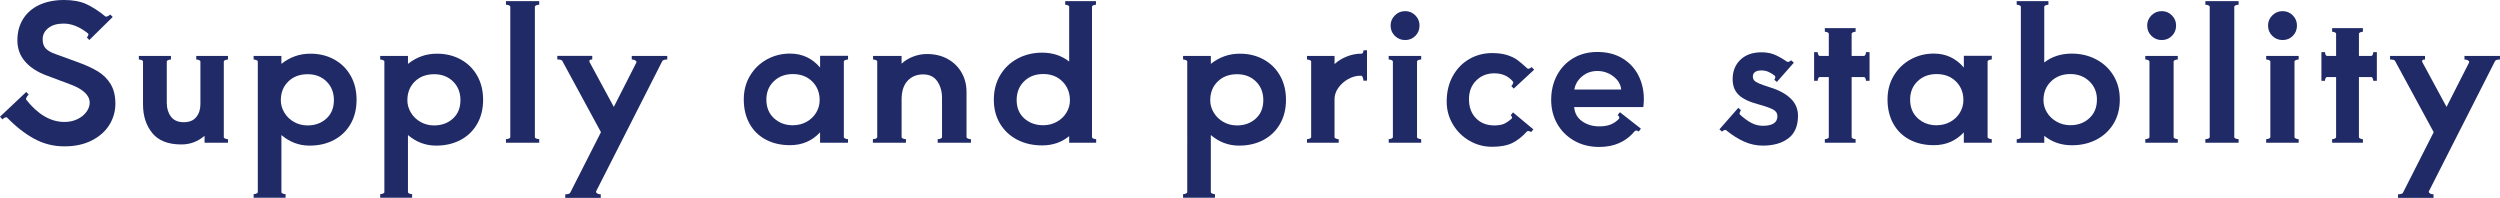
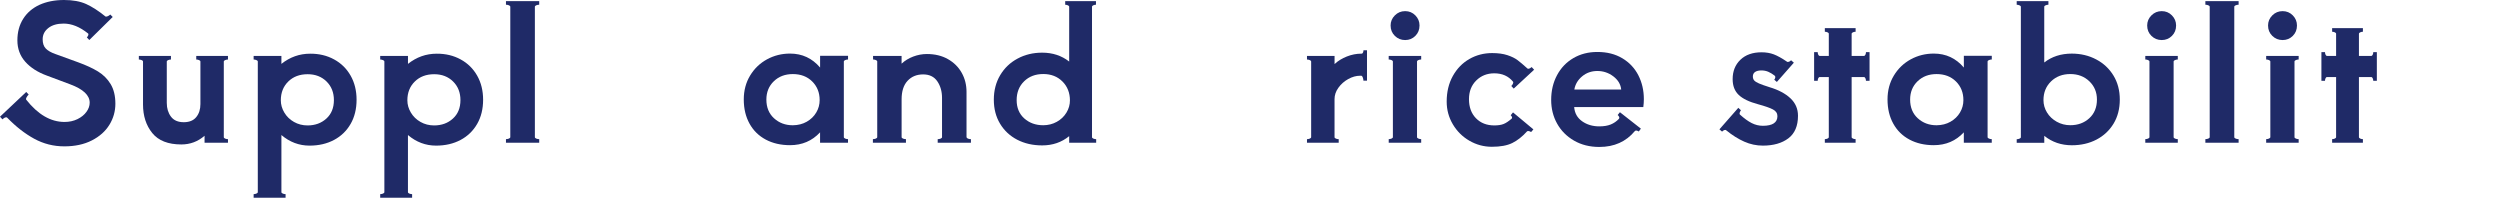
<svg xmlns="http://www.w3.org/2000/svg" version="1.1" id="レイヤー_1" x="0px" y="0px" viewBox="0 0 900.11 71.26" style="enable-background:new 0 0 900.11 71.26;" xml:space="preserve">
  <style type="text/css">
	.st0{fill:#1F2A67;}
</style>
  <g>
    <g>
      <path class="st0" d="M12.31,49.95c-3.36-1.84-6.6-4.36-9.72-7.58c-0.09-0.09-0.2-0.14-0.34-0.14c-0.41,0-0.86,0.25-1.36,0.75    L0,42.02l9.45-8.91l0.88,0.95c-0.27,0.23-0.52,0.54-0.75,0.95c-0.23,0.41-0.27,0.7-0.14,0.88c4.22,5.35,8.82,8.02,13.8,8.02    c1.72,0,3.27-0.34,4.66-1.02c1.38-0.68,2.46-1.55,3.23-2.62c0.77-1.06,1.16-2.16,1.16-3.3c0-2.67-2.34-4.87-7-6.6l-8.36-3.13    c-3.36-1.22-5.97-2.9-7.85-5.03c-1.88-2.13-2.82-4.69-2.82-7.68c0-2.95,0.69-5.52,2.07-7.72c1.38-2.2,3.34-3.89,5.88-5.07    C16.75,0.59,19.7,0,23.05,0c3.17,0,5.84,0.49,7.99,1.46c2.15,0.98,4.45,2.46,6.9,4.45c0.04,0.05,0.14,0.07,0.27,0.07    c0.23,0,0.49-0.08,0.78-0.24c0.29-0.16,0.53-0.33,0.71-0.51l0.88,0.88l-8.43,8.3l-0.88-0.95c0.23-0.23,0.4-0.49,0.51-0.78    c0.11-0.29,0.08-0.51-0.1-0.65c-2.95-2.36-5.87-3.54-8.77-3.54c-2.31,0-4.15,0.53-5.51,1.6c-1.36,1.07-2.04,2.41-2.04,4.05    c0,1.45,0.37,2.56,1.12,3.33c0.75,0.77,1.89,1.43,3.43,1.97l8.23,2.99c2.86,1.04,5.24,2.14,7.14,3.3c1.9,1.16,3.42,2.68,4.56,4.56    c1.13,1.88,1.7,4.23,1.7,7.04c0,2.72-0.71,5.25-2.14,7.58c-1.43,2.34-3.54,4.22-6.32,5.64c-2.79,1.43-6.09,2.14-9.89,2.14    C19.29,52.7,15.66,51.78,12.31,49.95z" />
      <path class="st0" d="M80.58,49.37c0,0.23,0.17,0.41,0.51,0.54c0.34,0.14,0.67,0.2,0.99,0.2v1.29h-8.43v-2.52    c-2.4,2.09-5.19,3.13-8.36,3.13c-4.76,0-8.25-1.37-10.47-4.11c-2.22-2.74-3.33-6.18-3.33-10.3V22.17c0-0.23-0.17-0.41-0.51-0.54    c-0.34-0.14-0.67-0.2-0.99-0.2v-1.29h11.56v1.29c-0.32,0-0.65,0.07-0.99,0.2c-0.34,0.14-0.51,0.32-0.51,0.54v14.89    c0,1.95,0.5,3.59,1.5,4.93c1,1.34,2.54,2.01,4.62,2.01c1.99,0,3.49-0.61,4.49-1.84c1-1.22,1.5-2.79,1.5-4.69v-15.3    c0-0.23-0.17-0.41-0.51-0.54c-0.34-0.14-0.67-0.2-0.99-0.2v-1.29h11.42v1.29c-0.32,0-0.65,0.07-0.99,0.2    c-0.34,0.14-0.51,0.32-0.51,0.54V49.37z" />
      <path class="st0" d="M120.29,21.39c2.54,1.38,4.52,3.33,5.95,5.85c1.43,2.52,2.14,5.41,2.14,8.67c0,3.31-0.71,6.21-2.14,8.7    c-1.43,2.49-3.42,4.42-5.98,5.78c-2.56,1.36-5.5,2.04-8.81,2.04c-3.76,0-7.14-1.27-10.13-3.81v20.54c0,0.23,0.17,0.41,0.51,0.54    c0.34,0.14,0.67,0.2,0.99,0.2v1.29H91.32V69.9c0.32,0,0.65-0.07,0.99-0.2c0.34-0.14,0.51-0.32,0.51-0.54V22.17    c0-0.23-0.17-0.41-0.51-0.54c-0.34-0.14-0.67-0.2-0.99-0.2v-1.29h10v2.86c3.08-2.45,6.53-3.67,10.34-3.67    C114.87,19.31,117.75,20,120.29,21.39z M117.5,42.7c1.81-1.63,2.72-3.85,2.72-6.66c0-2.72-0.88-4.95-2.65-6.7    c-1.77-1.74-4.04-2.62-6.8-2.62c-2.86,0-5.18,0.87-6.97,2.62c-1.79,1.75-2.69,4-2.69,6.77c0,1.54,0.42,3.02,1.26,4.42    c0.84,1.41,1.99,2.53,3.47,3.37c1.47,0.84,3.12,1.26,4.93,1.26C113.45,45.15,115.69,44.34,117.5,42.7z" />
      <path class="st0" d="M165.85,21.39c2.54,1.38,4.52,3.33,5.95,5.85c1.43,2.52,2.14,5.41,2.14,8.67c0,3.31-0.71,6.21-2.14,8.7    c-1.43,2.49-3.42,4.42-5.98,5.78c-2.56,1.36-5.5,2.04-8.81,2.04c-3.76,0-7.14-1.27-10.13-3.81v20.54c0,0.23,0.17,0.41,0.51,0.54    c0.34,0.14,0.67,0.2,0.99,0.2v1.29h-11.49V69.9c0.32,0,0.65-0.07,0.99-0.2c0.34-0.14,0.51-0.32,0.51-0.54V22.17    c0-0.23-0.17-0.41-0.51-0.54c-0.34-0.14-0.67-0.2-0.99-0.2v-1.29h10v2.86c3.08-2.45,6.53-3.67,10.34-3.67    C160.43,19.31,163.31,20,165.85,21.39z M163.06,42.7c1.81-1.63,2.72-3.85,2.72-6.66c0-2.72-0.88-4.95-2.65-6.7    c-1.77-1.74-4.04-2.62-6.8-2.62c-2.86,0-5.18,0.87-6.97,2.62c-1.79,1.75-2.69,4-2.69,6.77c0,1.54,0.42,3.02,1.26,4.42    c0.84,1.41,1.99,2.53,3.47,3.37c1.47,0.84,3.12,1.26,4.93,1.26C159,45.15,161.25,44.34,163.06,42.7z" />
      <path class="st0" d="M183.22,1.9c-0.34-0.14-0.69-0.2-1.05-0.2V0.41h11.97V1.7c-0.36,0-0.71,0.07-1.05,0.2    c-0.34,0.14-0.51,0.32-0.51,0.54v46.92c0,0.23,0.17,0.41,0.51,0.54c0.34,0.14,0.69,0.2,1.05,0.2v1.29h-11.97v-1.29    c0.36,0,0.71-0.07,1.05-0.2c0.34-0.14,0.51-0.32,0.51-0.54V2.45C183.73,2.22,183.56,2.04,183.22,1.9z" />
-       <path class="st0" d="M240.24,21.42c-0.95,0-1.54,0.18-1.77,0.54l-23.8,46.85c-0.05,0.04-0.07,0.11-0.07,0.2    c0,0.27,0.16,0.5,0.48,0.68c0.32,0.18,0.72,0.27,1.22,0.27v1.29h-12.78v-1.29c0.95,0,1.54-0.18,1.77-0.54l11.08-21.83l-13.94-25.7    c-0.18-0.32-0.77-0.48-1.77-0.48v-1.29h12.58v1.29c-0.54,0-0.87,0.11-0.99,0.34c-0.11,0.23-0.08,0.48,0.1,0.75L221,38.49    l8.09-15.91c0.04-0.04,0.07-0.11,0.07-0.2c0-0.27-0.16-0.5-0.48-0.68c-0.32-0.18-0.73-0.27-1.22-0.27v-1.29h12.78V21.42z" />
      <path class="st0" d="M305.32,21.42c-0.32,0-0.65,0.07-0.99,0.2c-0.34,0.14-0.51,0.32-0.51,0.54v27.2c0,0.23,0.17,0.41,0.51,0.54    c0.34,0.14,0.67,0.2,0.99,0.2v1.29h-10.06v-3.74c-2.86,3.08-6.46,4.62-10.81,4.62c-3.31,0-6.22-0.67-8.74-2.01    c-2.52-1.34-4.47-3.25-5.85-5.75c-1.38-2.49-2.07-5.39-2.07-8.7c0-3.22,0.76-6.09,2.28-8.6c1.52-2.52,3.55-4.46,6.09-5.85    c2.54-1.38,5.3-2.07,8.3-2.07c4.35,0,7.96,1.68,10.81,5.03v-4.22h10.06V21.42z M290.46,43.83c1.47-0.84,2.62-1.95,3.43-3.33    c0.82-1.38,1.22-2.87,1.22-4.45c0-2.72-0.9-4.96-2.69-6.73c-1.79-1.77-4.11-2.65-6.97-2.65c-2.77,0-5.04,0.86-6.83,2.58    c-1.79,1.72-2.69,3.92-2.69,6.6c0,2.81,0.92,5.06,2.75,6.73c1.84,1.68,4.09,2.52,6.77,2.52    C287.32,45.08,288.98,44.67,290.46,43.83z" />
      <path class="st0" d="M348.02,49.37c0,0.23,0.17,0.41,0.51,0.54c0.34,0.14,0.69,0.2,1.05,0.2v1.29h-11.97v-1.29    c0.36,0,0.71-0.07,1.05-0.2c0.34-0.14,0.51-0.32,0.51-0.54V35.22c0-2.31-0.57-4.29-1.7-5.95c-1.13-1.65-2.83-2.48-5.1-2.48    c-2.31,0-4.18,0.77-5.61,2.31c-1.43,1.54-2.14,3.76-2.14,6.66v13.6c0,0.23,0.17,0.41,0.51,0.54c0.34,0.14,0.69,0.2,1.05,0.2v1.29    h-11.9v-1.29c0.36,0,0.71-0.07,1.05-0.2c0.34-0.14,0.51-0.32,0.51-0.54v-27.2c0-0.23-0.17-0.41-0.51-0.54    c-0.34-0.14-0.67-0.2-0.99-0.2v-1.29h10.27v2.79c1.18-1.09,2.57-1.94,4.18-2.55c1.61-0.61,3.25-0.92,4.93-0.92    c2.9,0,5.43,0.61,7.58,1.84c2.15,1.22,3.81,2.87,4.96,4.93c1.16,2.06,1.73,4.36,1.73,6.9V49.37z" />
      <path class="st0" d="M393.17,49.37c0,0.23,0.17,0.41,0.51,0.54c0.34,0.14,0.67,0.2,0.99,0.2v1.29h-9.72v-2.38    c-2.72,2.22-5.96,3.33-9.72,3.33c-3.36,0-6.35-0.68-8.98-2.04c-2.63-1.36-4.69-3.29-6.19-5.78c-1.5-2.49-2.24-5.37-2.24-8.64    c0-3.31,0.76-6.24,2.28-8.81c1.52-2.56,3.6-4.56,6.26-5.98c2.65-1.43,5.61-2.14,8.87-2.14c3.76,0,7,1.07,9.72,3.2V2.45    c0-0.23-0.16-0.41-0.48-0.54c-0.32-0.14-0.64-0.2-0.95-0.2V0.41h11.08V1.7c-0.32,0-0.64,0.07-0.95,0.2    c-0.32,0.14-0.48,0.32-0.48,0.54V49.37z M380.49,43.86c1.47-0.82,2.63-1.91,3.47-3.3c0.84-1.38,1.26-2.84,1.26-4.39    c0-2.76-0.9-5.04-2.69-6.83c-1.79-1.79-4.09-2.69-6.9-2.69c-2.81,0-5.11,0.87-6.9,2.62c-1.79,1.75-2.69,4-2.69,6.77    c0,2.77,0.92,4.96,2.75,6.6c1.84,1.63,4.11,2.45,6.83,2.45C377.4,45.08,379.02,44.68,380.49,43.86z" />
-       <path class="st0" d="M454.92,21.39c2.54,1.38,4.52,3.33,5.95,5.85c1.43,2.52,2.14,5.41,2.14,8.67c0,3.31-0.71,6.21-2.14,8.7    c-1.43,2.49-3.42,4.42-5.98,5.78c-2.56,1.36-5.5,2.04-8.81,2.04c-3.76,0-7.14-1.27-10.13-3.81v20.54c0,0.23,0.17,0.41,0.51,0.54    c0.34,0.14,0.67,0.2,0.99,0.2v1.29h-11.49V69.9c0.32,0,0.65-0.07,0.99-0.2c0.34-0.14,0.51-0.32,0.51-0.54V22.17    c0-0.23-0.17-0.41-0.51-0.54c-0.34-0.14-0.67-0.2-0.99-0.2v-1.29h10v2.86c3.08-2.45,6.53-3.67,10.34-3.67    C449.5,19.31,452.38,20,454.92,21.39z M452.13,42.7c1.81-1.63,2.72-3.85,2.72-6.66c0-2.72-0.88-4.95-2.65-6.7    c-1.77-1.74-4.04-2.62-6.8-2.62c-2.86,0-5.18,0.87-6.97,2.62c-1.79,1.75-2.69,4-2.69,6.77c0,1.54,0.42,3.02,1.26,4.42    c0.84,1.41,1.99,2.53,3.47,3.37c1.47,0.84,3.12,1.26,4.93,1.26C448.07,45.15,450.31,44.34,452.13,42.7z" />
      <path class="st0" d="M492.18,18.09v10.95h-1.29c0-0.32-0.07-0.68-0.2-1.09c-0.14-0.41-0.32-0.63-0.54-0.68h-0.48    c-1.41,0-2.82,0.4-4.25,1.19c-1.43,0.79-2.61,1.84-3.54,3.13c-0.93,1.29-1.39,2.66-1.39,4.11v13.67c0,0.23,0.17,0.41,0.51,0.54    c0.34,0.14,0.67,0.2,0.99,0.2v1.29h-11.42v-1.29c0.32,0,0.65-0.07,0.99-0.2c0.34-0.14,0.51-0.32,0.51-0.54v-27.2    c0-0.23-0.17-0.41-0.51-0.54c-0.34-0.14-0.67-0.2-0.99-0.2v-1.29h9.93v2.92c1.22-1.13,2.7-2.04,4.42-2.72    c1.72-0.68,3.44-1.02,5.17-1.02h0.07h0.07c0.23,0,0.4-0.14,0.51-0.41c0.11-0.27,0.17-0.54,0.17-0.82H492.18z" />
      <path class="st0" d="M500.98,21.62c-0.34-0.14-0.67-0.2-0.99-0.2v-1.29h11.7v1.29c-0.32,0-0.65,0.07-0.99,0.2    c-0.34,0.14-0.51,0.32-0.51,0.54v27.2c0,0.23,0.17,0.41,0.51,0.54c0.34,0.14,0.67,0.2,0.99,0.2v1.29H500v-1.29    c0.32,0,0.65-0.07,0.99-0.2c0.34-0.14,0.51-0.32,0.51-0.54v-27.2C501.49,21.94,501.32,21.76,500.98,21.62z M502.21,12.92    c-1.02-1-1.53-2.24-1.53-3.74c0-1.4,0.51-2.62,1.53-3.64c1.02-1.02,2.25-1.53,3.71-1.53c1.45,0,2.67,0.51,3.67,1.53    c1,1.02,1.5,2.23,1.5,3.64c0,1.5-0.5,2.74-1.5,3.74c-1,1-2.22,1.5-3.67,1.5C504.46,14.42,503.23,13.92,502.21,12.92z" />
      <path class="st0" d="M529.03,50.66c-2.49-1.45-4.48-3.42-5.95-5.92c-1.47-2.49-2.21-5.21-2.21-8.16c0-3.49,0.74-6.56,2.21-9.21    c1.47-2.65,3.46-4.69,5.95-6.12c2.49-1.43,5.24-2.14,8.23-2.14c2.13,0,3.95,0.25,5.47,0.75c1.52,0.5,2.74,1.1,3.67,1.8    c0.93,0.7,2.1,1.69,3.5,2.96c0.09,0.09,0.2,0.14,0.34,0.14c0.18,0,0.4-0.07,0.65-0.2c0.25-0.14,0.44-0.27,0.58-0.41l0.88,0.95    l-7.34,6.8l-0.88-0.95c0.23-0.18,0.42-0.44,0.58-0.78c0.16-0.34,0.17-0.6,0.03-0.78c-1.63-1.99-3.88-2.99-6.73-2.99    c-2.58,0-4.75,0.86-6.49,2.58c-1.75,1.72-2.62,3.97-2.62,6.73c0,2.86,0.84,5.15,2.52,6.87c1.68,1.72,3.88,2.58,6.6,2.58    c1.36,0,2.47-0.17,3.33-0.51c0.86-0.34,1.84-0.99,2.92-1.94c0.09-0.09,0.14-0.2,0.14-0.34c0-0.27-0.16-0.57-0.48-0.88l0.82-1.02    l7.34,6.12l-0.82,0.95c-0.73-0.41-1.22-0.48-1.5-0.2c-1.68,1.86-3.43,3.24-5.27,4.15c-1.84,0.91-4.3,1.36-7.38,1.36    C534.22,52.84,531.53,52.11,529.03,50.66z" />
      <path class="st0" d="M584.11,20.98c2.54,1.52,4.46,3.57,5.78,6.15c1.31,2.58,1.97,5.44,1.97,8.57c0,0.95-0.07,1.9-0.2,2.86h-24.89    c0.18,2.18,1.13,3.88,2.86,5.1c1.72,1.22,3.78,1.84,6.19,1.84c1.63,0,3-0.23,4.11-0.68c1.11-0.45,2.1-1.13,2.96-2.04    c0.09-0.18,0.14-0.29,0.14-0.34c0-0.18-0.07-0.37-0.2-0.58c-0.14-0.2-0.27-0.35-0.41-0.44l0.82-1.02l7.55,5.92l-0.75,1.02    c-0.68-0.41-1.16-0.45-1.43-0.14c-3.17,3.81-7.43,5.71-12.78,5.71c-3.45,0-6.48-0.76-9.11-2.28c-2.63-1.52-4.66-3.56-6.09-6.12    c-1.43-2.56-2.14-5.41-2.14-8.53c0-3.31,0.7-6.28,2.11-8.91c1.4-2.63,3.37-4.68,5.88-6.15c2.52-1.47,5.38-2.21,8.6-2.21    C578.56,18.7,581.57,19.46,584.11,20.98z M583.7,32.23c-0.18-1.86-1.12-3.43-2.82-4.73c-1.7-1.29-3.62-1.94-5.75-1.94    c-2.13,0-3.97,0.65-5.51,1.94c-1.54,1.29-2.47,2.87-2.79,4.73H583.7z" />
      <path class="st0" d="M628.01,51c-2.15-0.95-4.32-2.31-6.49-4.08c-0.09-0.09-0.2-0.14-0.34-0.14c-0.36,0-0.75,0.2-1.16,0.61    l-0.95-0.82l6.8-7.75l0.95,0.88c-0.18,0.23-0.33,0.5-0.44,0.82c-0.11,0.32-0.08,0.57,0.1,0.75c1.5,1.36,2.89,2.37,4.18,3.03    c1.29,0.66,2.64,0.99,4.05,0.99c3.49,0,5.24-1.16,5.24-3.47c0-1.04-0.53-1.85-1.6-2.41c-1.07-0.57-2.85-1.19-5.34-1.87    c-3.22-0.86-5.55-1.98-7-3.37c-1.45-1.38-2.18-3.27-2.18-5.68c0-2.86,0.93-5.18,2.79-6.97c1.86-1.79,4.4-2.69,7.62-2.69    c1.63,0,3.1,0.25,4.42,0.75c1.31,0.5,2.9,1.38,4.76,2.65c0.04,0.05,0.14,0.07,0.27,0.07c0.23,0,0.45-0.07,0.68-0.2    c0.23-0.14,0.38-0.27,0.48-0.41l1.02,0.88l-6.12,6.94l-0.95-0.82c0.18-0.18,0.31-0.42,0.37-0.71c0.07-0.29,0.01-0.53-0.17-0.71    c-0.82-0.63-1.6-1.11-2.35-1.43c-0.75-0.32-1.58-0.48-2.48-0.48c-0.95,0-1.7,0.18-2.24,0.54c-0.54,0.36-0.82,0.91-0.82,1.63    c0,0.59,0.16,1.07,0.48,1.43c0.32,0.36,0.89,0.73,1.73,1.09c0.84,0.36,2.12,0.82,3.84,1.36c3.17,0.95,5.67,2.28,7.48,3.98    c1.81,1.7,2.72,3.8,2.72,6.29c0,3.67-1.16,6.38-3.47,8.13c-2.31,1.74-5.37,2.62-9.18,2.62C632.39,52.43,630.16,51.95,628.01,51z" />
      <path class="st0" d="M673.12,18.77V29.1h-1.29c0-0.32-0.07-0.62-0.2-0.92c-0.14-0.29-0.32-0.44-0.54-0.44h-4.42v21.62    c0,0.23,0.16,0.41,0.48,0.54c0.32,0.14,0.63,0.2,0.95,0.2v1.29h-11.08v-1.29c0.32,0,0.63-0.07,0.95-0.2    c0.32-0.14,0.48-0.32,0.48-0.54V27.74h-3.26c-0.23,0-0.41,0.15-0.54,0.44c-0.14,0.3-0.2,0.6-0.2,0.92h-1.29V18.77h1.29    c0,0.32,0.07,0.62,0.2,0.92c0.14,0.3,0.32,0.44,0.54,0.44h3.26v-7.96c0-0.23-0.16-0.41-0.48-0.54c-0.32-0.14-0.64-0.2-0.95-0.2    v-1.29h11.08v1.29c-0.32,0-0.64,0.07-0.95,0.2c-0.32,0.14-0.48,0.32-0.48,0.54v7.96h4.42c0.23,0,0.41-0.15,0.54-0.44    c0.14-0.29,0.2-0.6,0.2-0.92H673.12z" />
      <path class="st0" d="M717.12,21.42c-0.32,0-0.65,0.07-0.99,0.2c-0.34,0.14-0.51,0.32-0.51,0.54v27.2c0,0.23,0.17,0.41,0.51,0.54    c0.34,0.14,0.67,0.2,0.99,0.2v1.29h-10.06v-3.74c-2.86,3.08-6.46,4.62-10.81,4.62c-3.31,0-6.22-0.67-8.74-2.01    c-2.52-1.34-4.47-3.25-5.85-5.75c-1.38-2.49-2.07-5.39-2.07-8.7c0-3.22,0.76-6.09,2.28-8.6c1.52-2.52,3.55-4.46,6.09-5.85    c2.54-1.38,5.3-2.07,8.3-2.07c4.35,0,7.96,1.68,10.81,5.03v-4.22h10.06V21.42z M702.26,43.83c1.47-0.84,2.62-1.95,3.43-3.33    c0.82-1.38,1.22-2.87,1.22-4.45c0-2.72-0.9-4.96-2.69-6.73c-1.79-1.77-4.11-2.65-6.97-2.65c-2.77,0-5.04,0.86-6.83,2.58    c-1.79,1.72-2.69,3.92-2.69,6.6c0,2.81,0.92,5.06,2.75,6.73c1.84,1.68,4.09,2.52,6.77,2.52    C699.12,45.08,700.79,44.67,702.26,43.83z" />
      <path class="st0" d="M754.72,21.39c2.63,1.38,4.7,3.32,6.22,5.81c1.52,2.49,2.28,5.37,2.28,8.64c0,3.31-0.75,6.2-2.24,8.67    c-1.5,2.47-3.55,4.39-6.15,5.75c-2.61,1.36-5.57,2.04-8.87,2.04c-3.81,0-7.12-1.13-9.93-3.4v2.52h-9.93v-1.29    c0.32,0,0.65-0.07,0.99-0.2c0.34-0.14,0.51-0.32,0.51-0.54V2.45c0-0.23-0.17-0.41-0.51-0.54c-0.34-0.14-0.67-0.2-0.99-0.2V0.41    h11.42V1.7c-0.32,0-0.65,0.07-0.99,0.2c-0.34,0.14-0.51,0.32-0.51,0.54v20.06c2.72-2.13,6.03-3.2,9.93-3.2    C749.17,19.31,752.09,20,754.72,21.39z M752.24,42.57c1.84-1.68,2.75-3.92,2.75-6.73c0-2.63-0.91-4.82-2.72-6.56    c-1.81-1.74-4.1-2.62-6.87-2.62c-2.81,0-5.12,0.88-6.94,2.65c-1.81,1.77-2.72,4.01-2.72,6.73c0,1.59,0.42,3.07,1.26,4.45    c0.84,1.38,2.01,2.49,3.5,3.33c1.5,0.84,3.13,1.26,4.9,1.26C748.13,45.08,750.41,44.25,752.24,42.57z" />
      <path class="st0" d="M773.39,21.62c-0.34-0.14-0.67-0.2-0.99-0.2v-1.29h11.7v1.29c-0.32,0-0.65,0.07-0.99,0.2    c-0.34,0.14-0.51,0.32-0.51,0.54v27.2c0,0.23,0.17,0.41,0.51,0.54c0.34,0.14,0.67,0.2,0.99,0.2v1.29h-11.7v-1.29    c0.32,0,0.65-0.07,0.99-0.2c0.34-0.14,0.51-0.32,0.51-0.54v-27.2C773.9,21.94,773.73,21.76,773.39,21.62z M774.61,12.92    c-1.02-1-1.53-2.24-1.53-3.74c0-1.4,0.51-2.62,1.53-3.64c1.02-1.02,2.25-1.53,3.71-1.53c1.45,0,2.67,0.51,3.67,1.53    c1,1.02,1.5,2.23,1.5,3.64c0,1.5-0.5,2.74-1.5,3.74c-1,1-2.22,1.5-3.67,1.5C776.87,14.42,775.63,13.92,774.61,12.92z" />
      <path class="st0" d="M795.08,1.9c-0.34-0.14-0.69-0.2-1.05-0.2V0.41H806V1.7c-0.36,0-0.71,0.07-1.05,0.2    c-0.34,0.14-0.51,0.32-0.51,0.54v46.92c0,0.23,0.17,0.41,0.51,0.54c0.34,0.14,0.69,0.2,1.05,0.2v1.29h-11.97v-1.29    c0.36,0,0.71-0.07,1.05-0.2c0.34-0.14,0.51-0.32,0.51-0.54V2.45C795.59,2.22,795.42,2.04,795.08,1.9z" />
      <path class="st0" d="M816.91,21.62c-0.34-0.14-0.67-0.2-0.99-0.2v-1.29h11.7v1.29c-0.32,0-0.65,0.07-0.99,0.2    c-0.34,0.14-0.51,0.32-0.51,0.54v27.2c0,0.23,0.17,0.41,0.51,0.54c0.34,0.14,0.67,0.2,0.99,0.2v1.29h-11.7v-1.29    c0.32,0,0.65-0.07,0.99-0.2c0.34-0.14,0.51-0.32,0.51-0.54v-27.2C817.42,21.94,817.25,21.76,816.91,21.62z M818.13,12.92    c-1.02-1-1.53-2.24-1.53-3.74c0-1.4,0.51-2.62,1.53-3.64c1.02-1.02,2.25-1.53,3.71-1.53c1.45,0,2.67,0.51,3.67,1.53    c1,1.02,1.5,2.23,1.5,3.64c0,1.5-0.5,2.74-1.5,3.74c-1,1-2.22,1.5-3.67,1.5C820.39,14.42,819.15,13.92,818.13,12.92z" />
      <path class="st0" d="M855.77,18.77V29.1h-1.29c0-0.32-0.07-0.62-0.2-0.92c-0.14-0.29-0.32-0.44-0.54-0.44h-4.42v21.62    c0,0.23,0.16,0.41,0.48,0.54c0.32,0.14,0.63,0.2,0.95,0.2v1.29h-11.08v-1.29c0.32,0,0.63-0.07,0.95-0.2    c0.32-0.14,0.48-0.32,0.48-0.54V27.74h-3.26c-0.23,0-0.41,0.15-0.54,0.44c-0.14,0.3-0.2,0.6-0.2,0.92h-1.29V18.77h1.29    c0,0.32,0.07,0.62,0.2,0.92c0.14,0.3,0.32,0.44,0.54,0.44h3.26v-7.96c0-0.23-0.16-0.41-0.48-0.54c-0.32-0.14-0.64-0.2-0.95-0.2    v-1.29h11.08v1.29c-0.32,0-0.64,0.07-0.95,0.2c-0.32,0.14-0.48,0.32-0.48,0.54v7.96h4.42c0.23,0,0.41-0.15,0.54-0.44    c0.14-0.29,0.2-0.6,0.2-0.92H855.77z" />
-       <path class="st0" d="M900.11,21.42c-0.95,0-1.54,0.18-1.77,0.54l-23.8,46.85c-0.05,0.04-0.07,0.11-0.07,0.2    c0,0.27,0.16,0.5,0.48,0.68c0.32,0.18,0.72,0.27,1.22,0.27v1.29h-12.78v-1.29c0.95,0,1.54-0.18,1.77-0.54l11.08-21.83L862.3,21.9    c-0.18-0.32-0.77-0.48-1.77-0.48v-1.29h12.58v1.29c-0.54,0-0.87,0.11-0.99,0.34c-0.11,0.23-0.08,0.48,0.1,0.75l8.64,15.98    l8.09-15.91c0.04-0.04,0.07-0.11,0.07-0.2c0-0.27-0.16-0.5-0.48-0.68c-0.32-0.18-0.73-0.27-1.22-0.27v-1.29h12.78V21.42z" />
    </g>
  </g>
</svg>